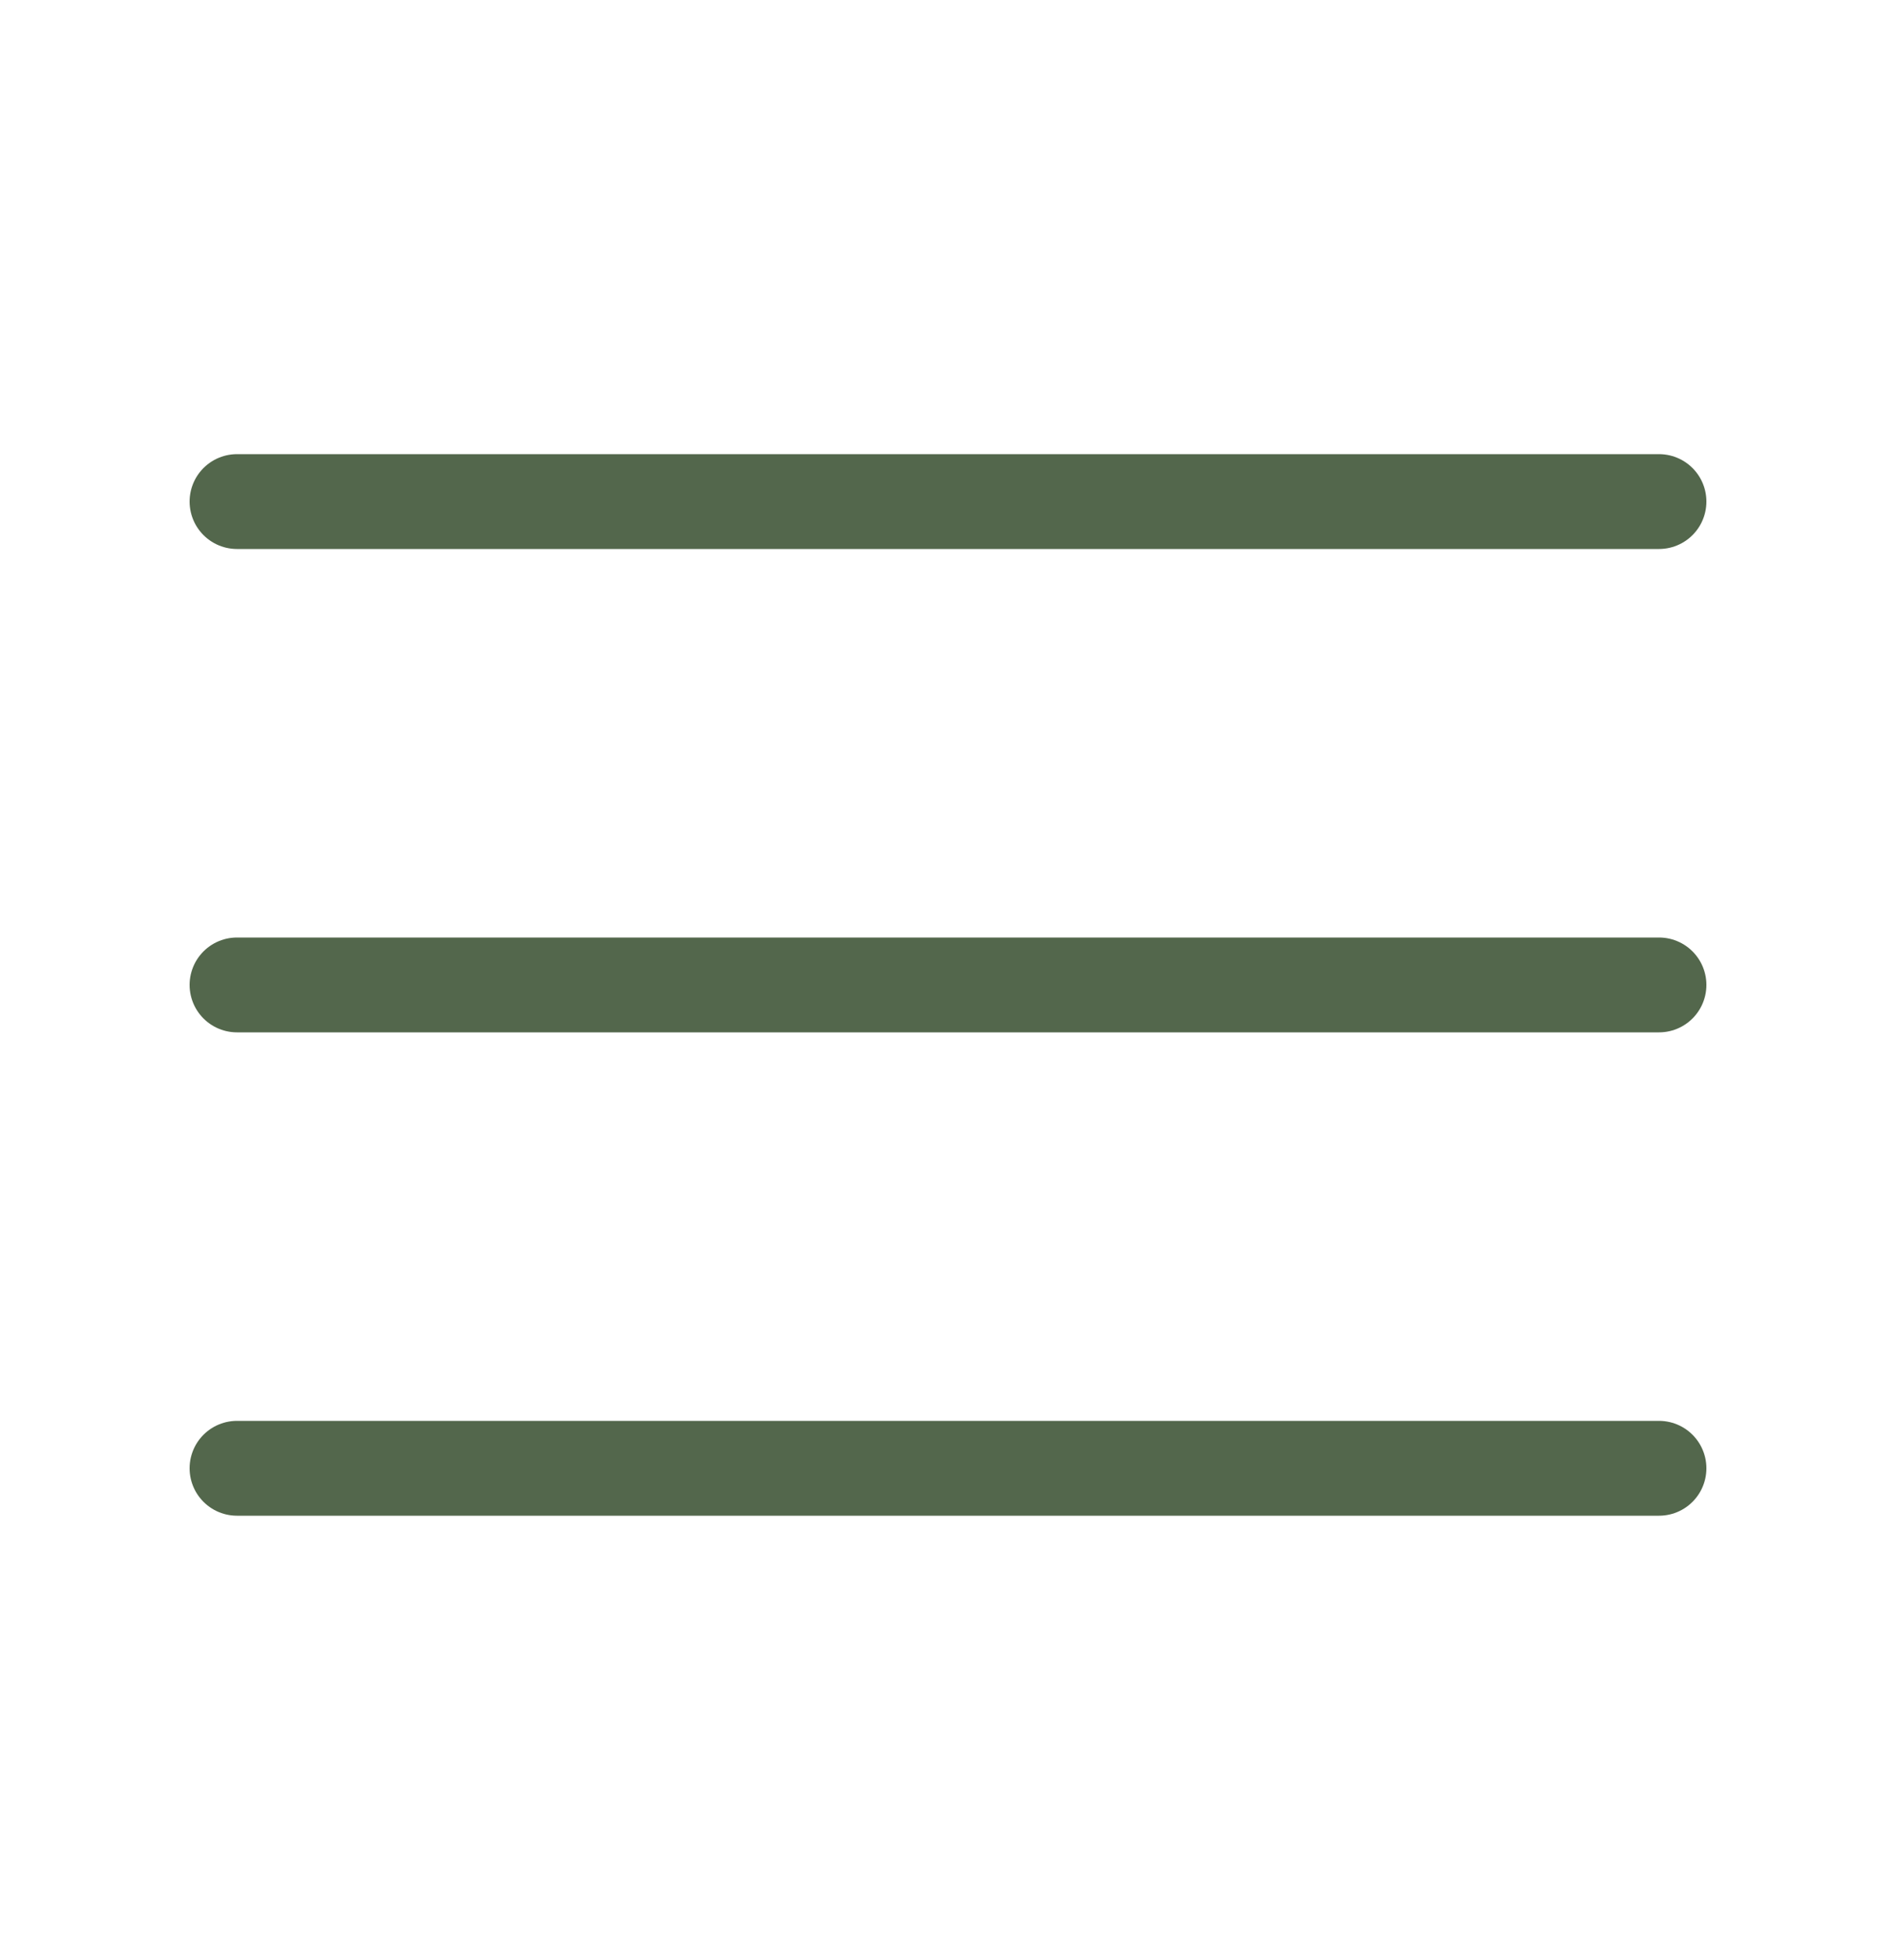
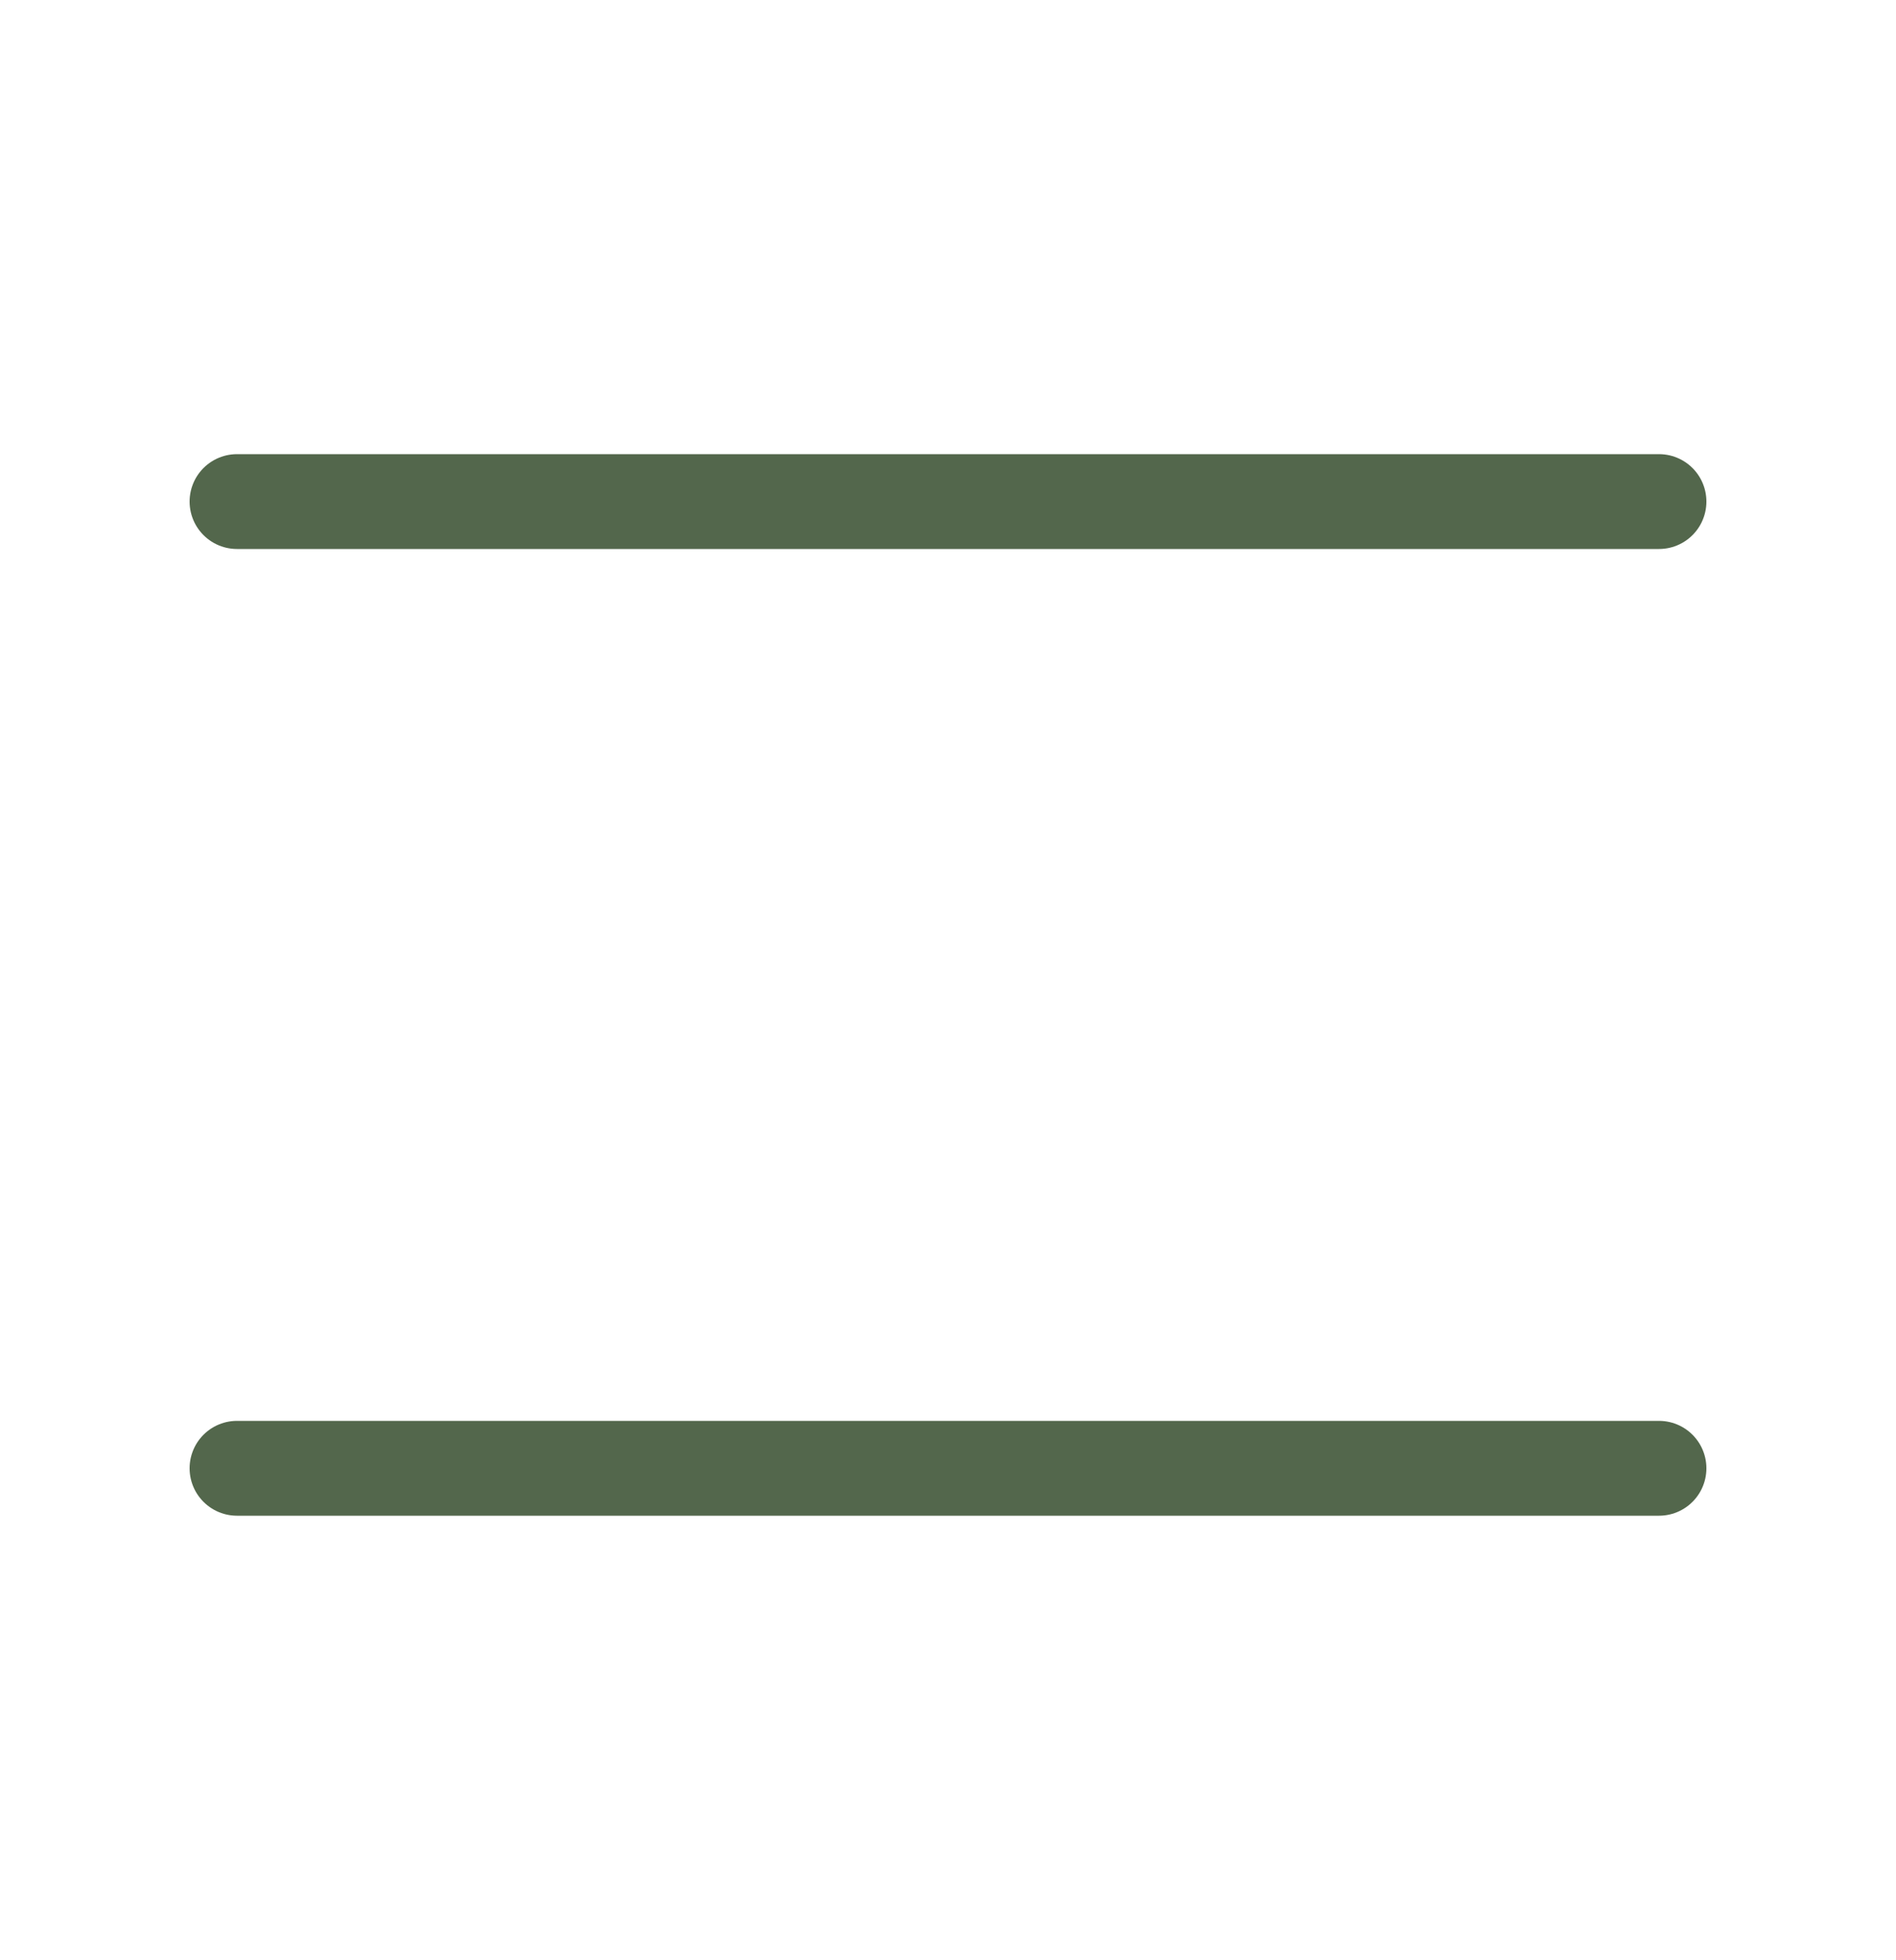
<svg xmlns="http://www.w3.org/2000/svg" width="30" height="31" viewBox="0 0 30 31" fill="none">
-   <path d="M3.75 7.932H26.25M3.75 15.576H26.25M3.75 23.22H26.25" stroke="#53674C" stroke-width="1.5" stroke-linecap="round" stroke-linejoin="round" />
+   <path d="M3.75 7.932H26.25M3.75 15.576M3.75 23.22H26.25" stroke="#53674C" stroke-width="1.5" stroke-linecap="round" stroke-linejoin="round" />
</svg>